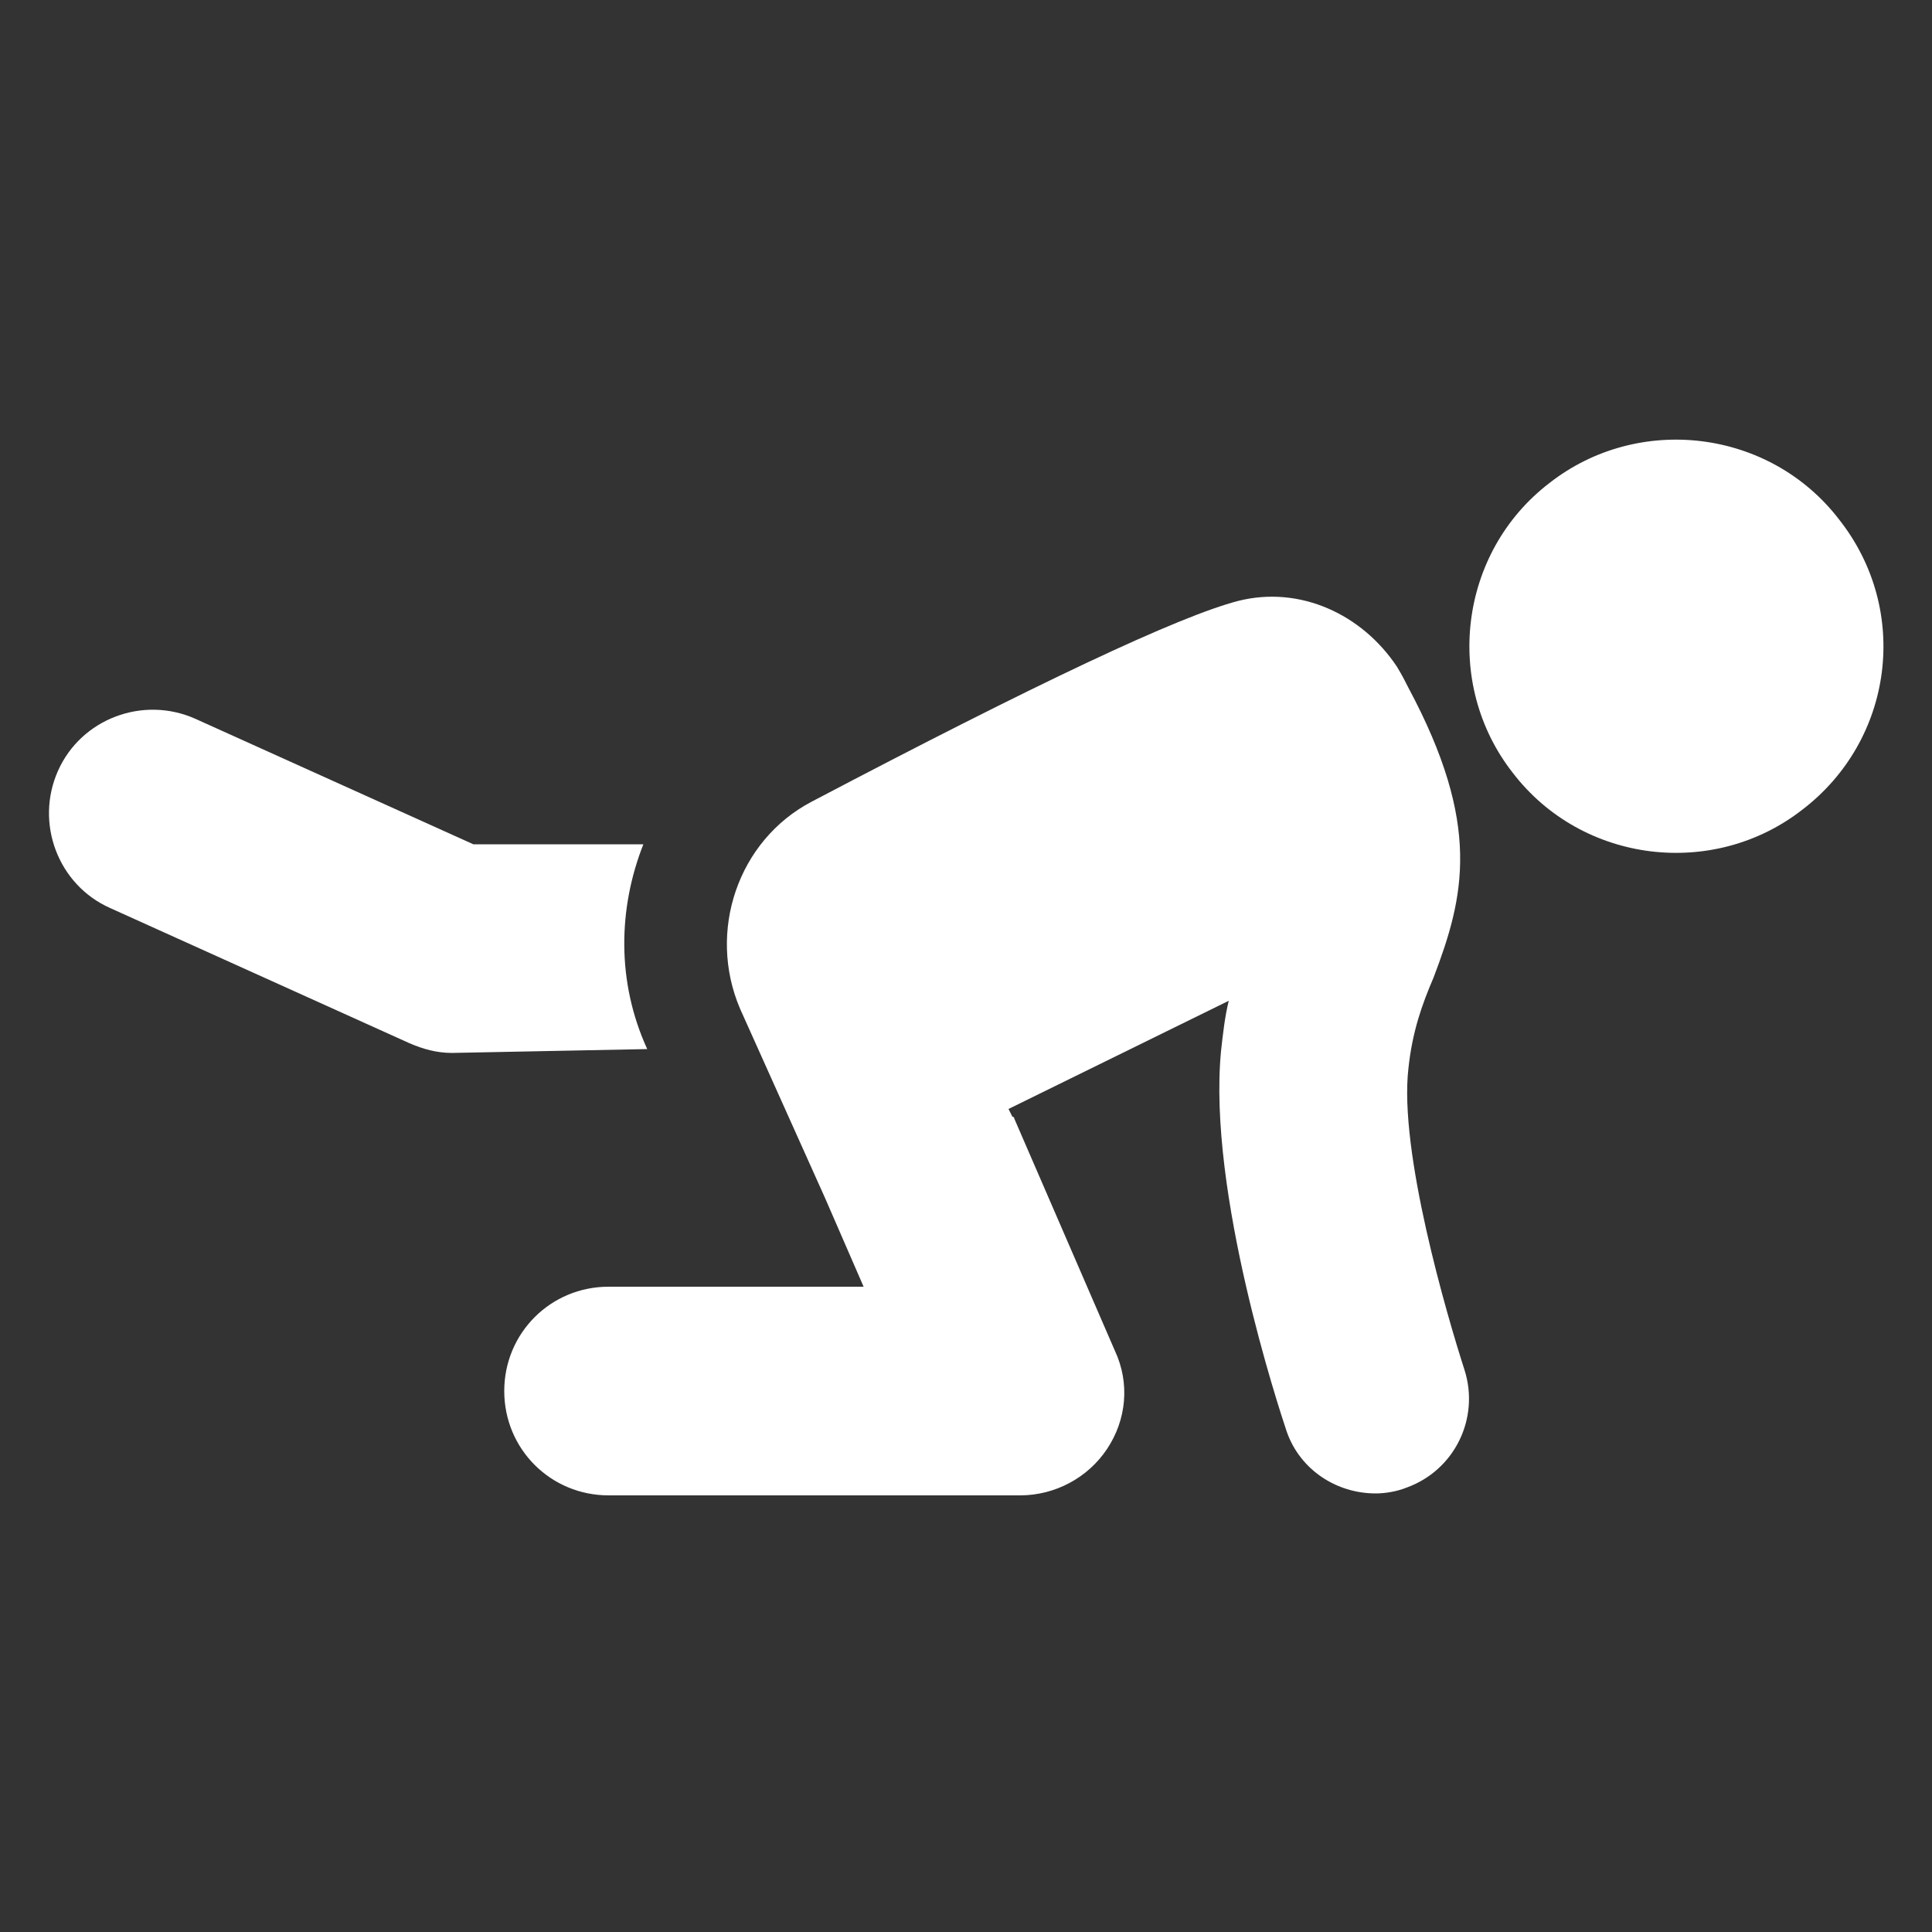
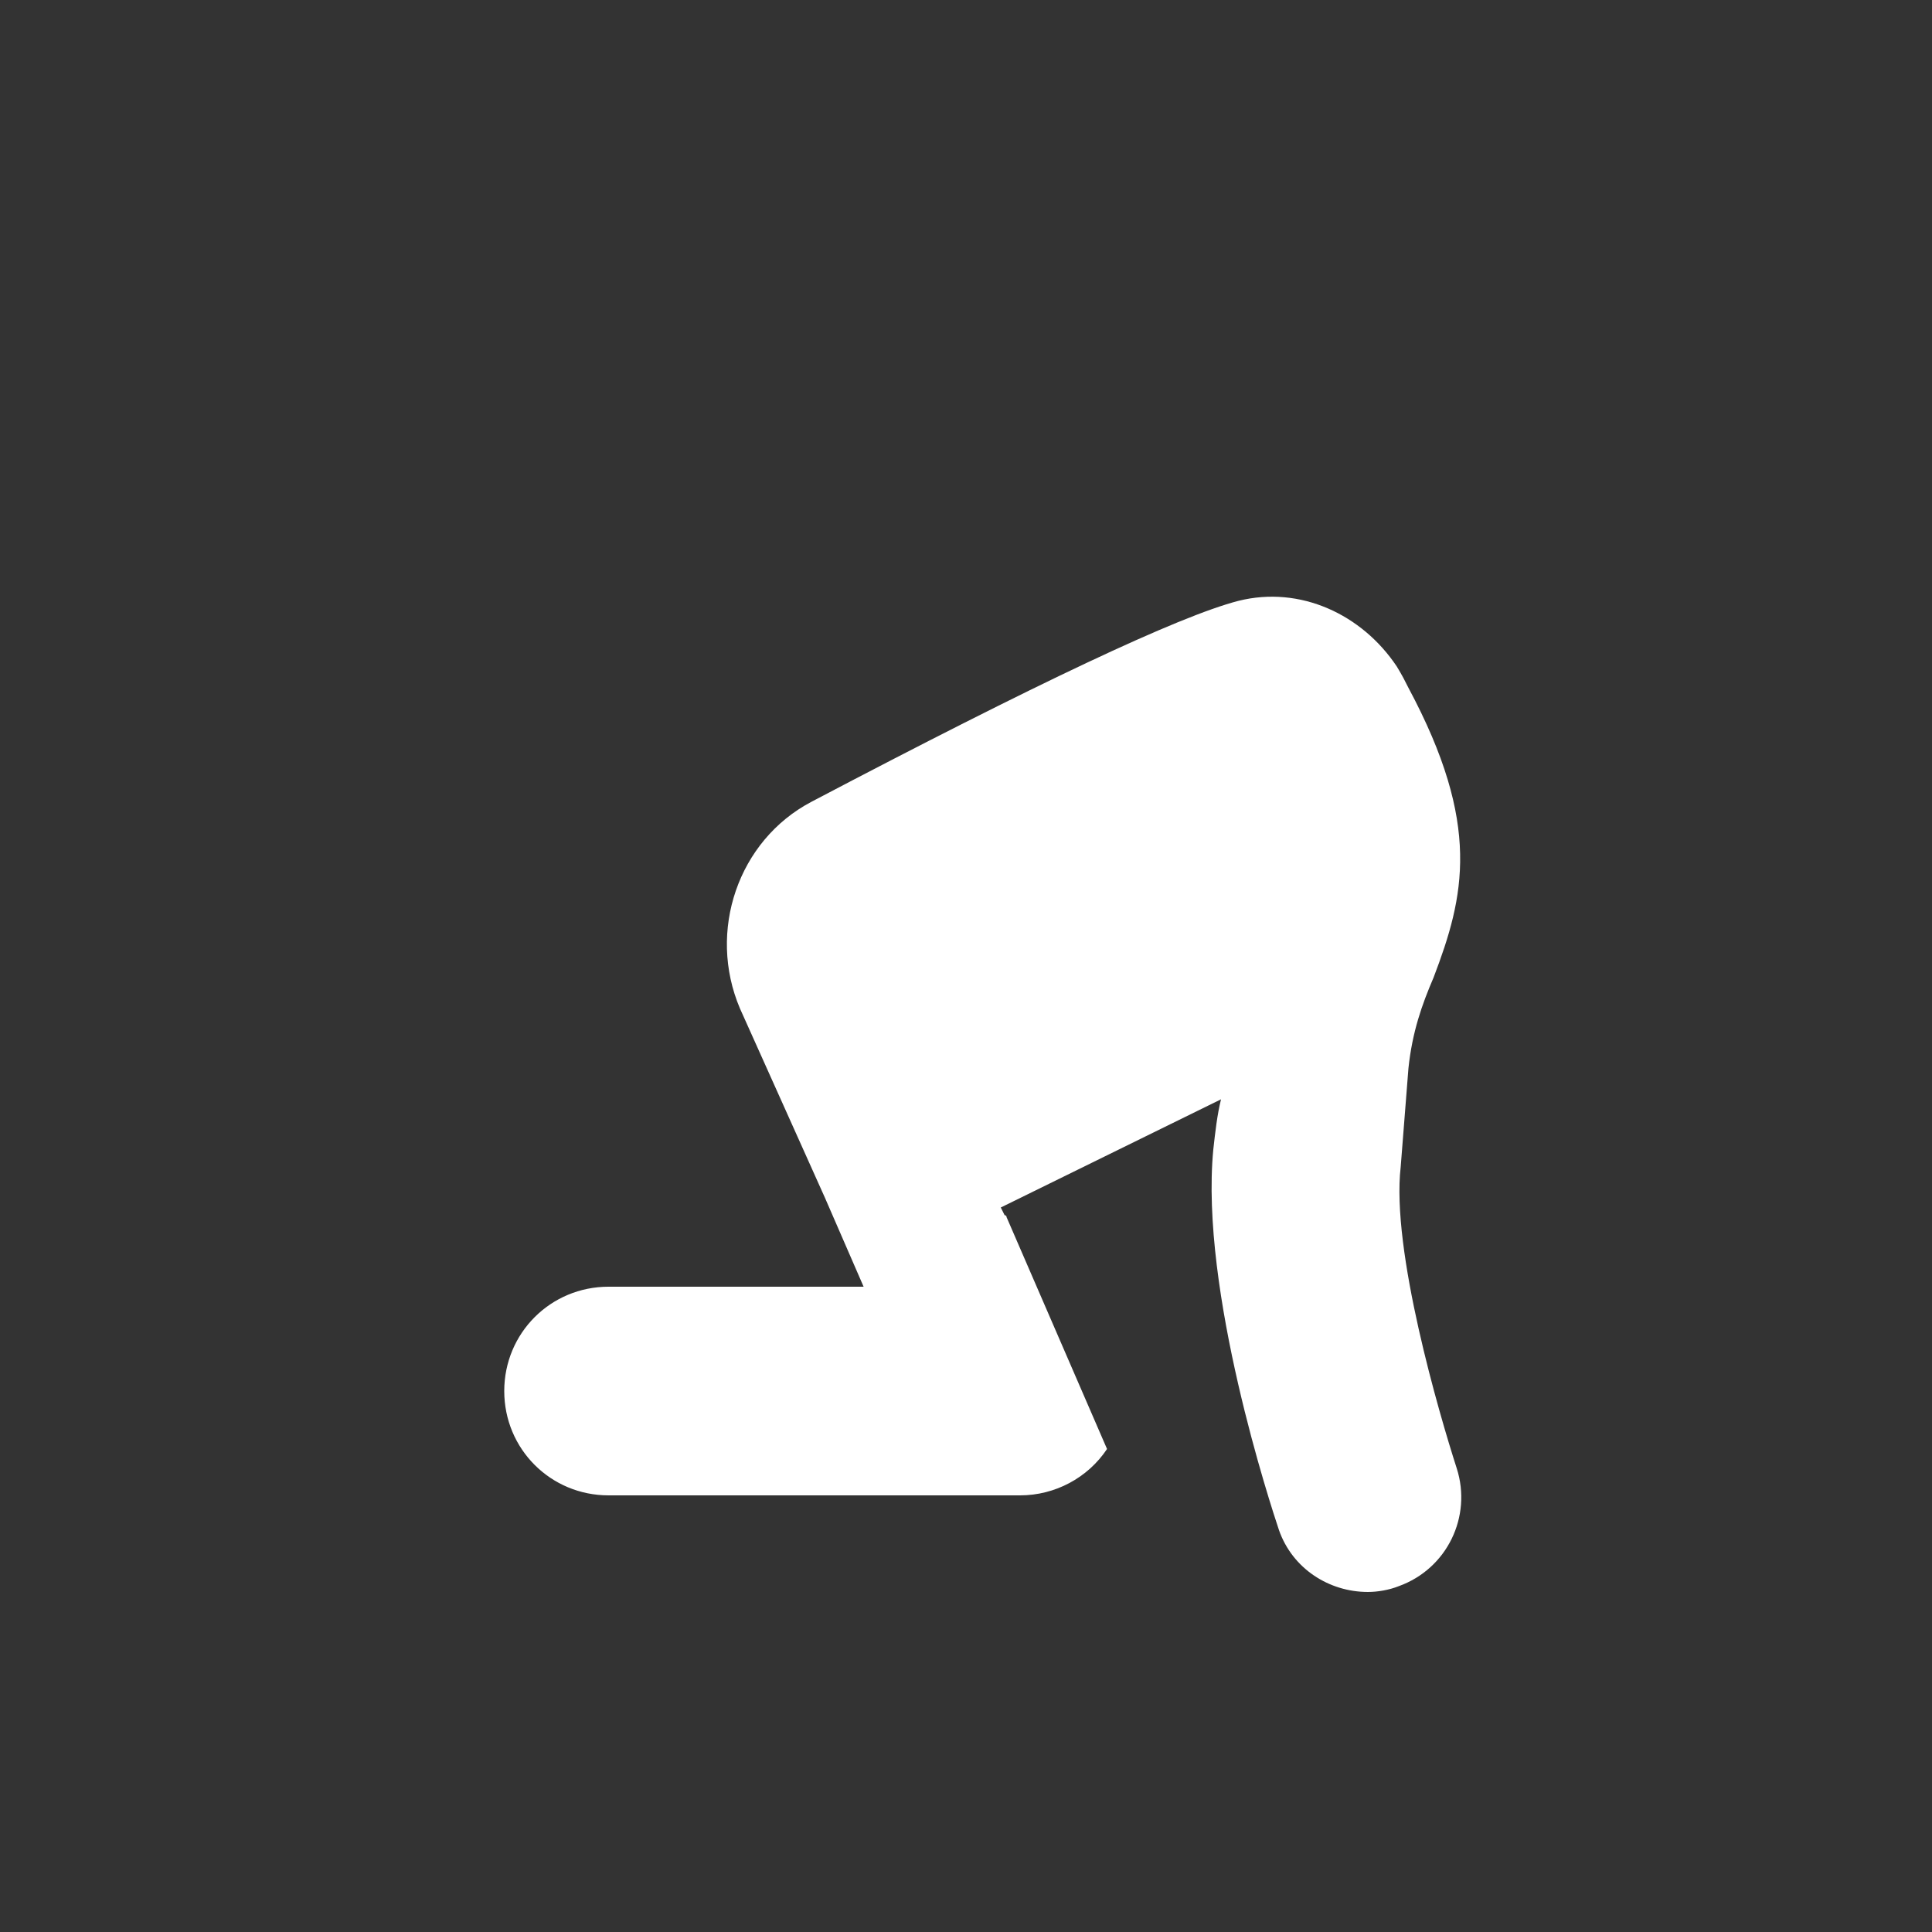
<svg xmlns="http://www.w3.org/2000/svg" width="1200pt" height="1200pt" version="1.1" viewBox="0 0 1200 1200">
  <rect x="0" y="0" width="1200" height="1200" fill="#333333" stroke="none" />
  <g fill="white">
-     <path d="m402 651.6c-19.199-42-18-87.602-2.398-127.2h-105.6l-172.8-78c-32.398-14.398-70.801 0-85.199 32.398-14.398 32.398 0 70.801 32.398 85.199l186 84c8.398 3.602 16.801 6 26.398 6z" />
-     <path d="m874.8 663.6c2.398-22.801 8.398-39.602 15.602-56.398 19.199-50.398 30-94.801-15.602-180-2.398-4.801-3.602-7.199-7.199-13.199-21.602-32.398-60-50.398-98.398-40.801-37.199 9.602-126 51.602-265.2 124.8-45.602 24-64.801 80.398-44.398 128.4l52.801 117.6 24 55.199-158.41-0.004c-36 0-64.801 28.801-64.801 64.801s28.801 64.801 64.801 64.801h255.6c21.602 0 42-10.801 54-28.801s14.398-40.801 4.801-61.199l-62.398-144s0-1.199-1.199-1.199l-2.398-4.801 136.8-67.199c-2.398 9.602-3.602 20.398-4.801 31.199-8.398 87.602 36 222 40.801 236.4 8.398 24 31.199 38.398 55.199 38.398 6 0 13.199-1.199 19.199-3.602 30-10.801 45.602-43.199 36-73.199-10.805-33.598-40.805-135.6-34.805-187.2z" />
-     <path d="m1142.4 322.8c-43.199-56.398-124.8-66-180-22.801-56.398 43.199-66 124.8-22.801 180 43.199 56.398 124.8 66 180 22.801 56.402-43.199 67.203-123.6 22.801-180z" />
+     <path d="m874.8 663.6c2.398-22.801 8.398-39.602 15.602-56.398 19.199-50.398 30-94.801-15.602-180-2.398-4.801-3.602-7.199-7.199-13.199-21.602-32.398-60-50.398-98.398-40.801-37.199 9.602-126 51.602-265.2 124.8-45.602 24-64.801 80.398-44.398 128.4l52.801 117.6 24 55.199-158.41-0.004c-36 0-64.801 28.801-64.801 64.801s28.801 64.801 64.801 64.801h255.6c21.602 0 42-10.801 54-28.801l-62.398-144s0-1.199-1.199-1.199l-2.398-4.801 136.8-67.199c-2.398 9.602-3.602 20.398-4.801 31.199-8.398 87.602 36 222 40.801 236.4 8.398 24 31.199 38.398 55.199 38.398 6 0 13.199-1.199 19.199-3.602 30-10.801 45.602-43.199 36-73.199-10.805-33.598-40.805-135.6-34.805-187.2z" />
  </g>
</svg>